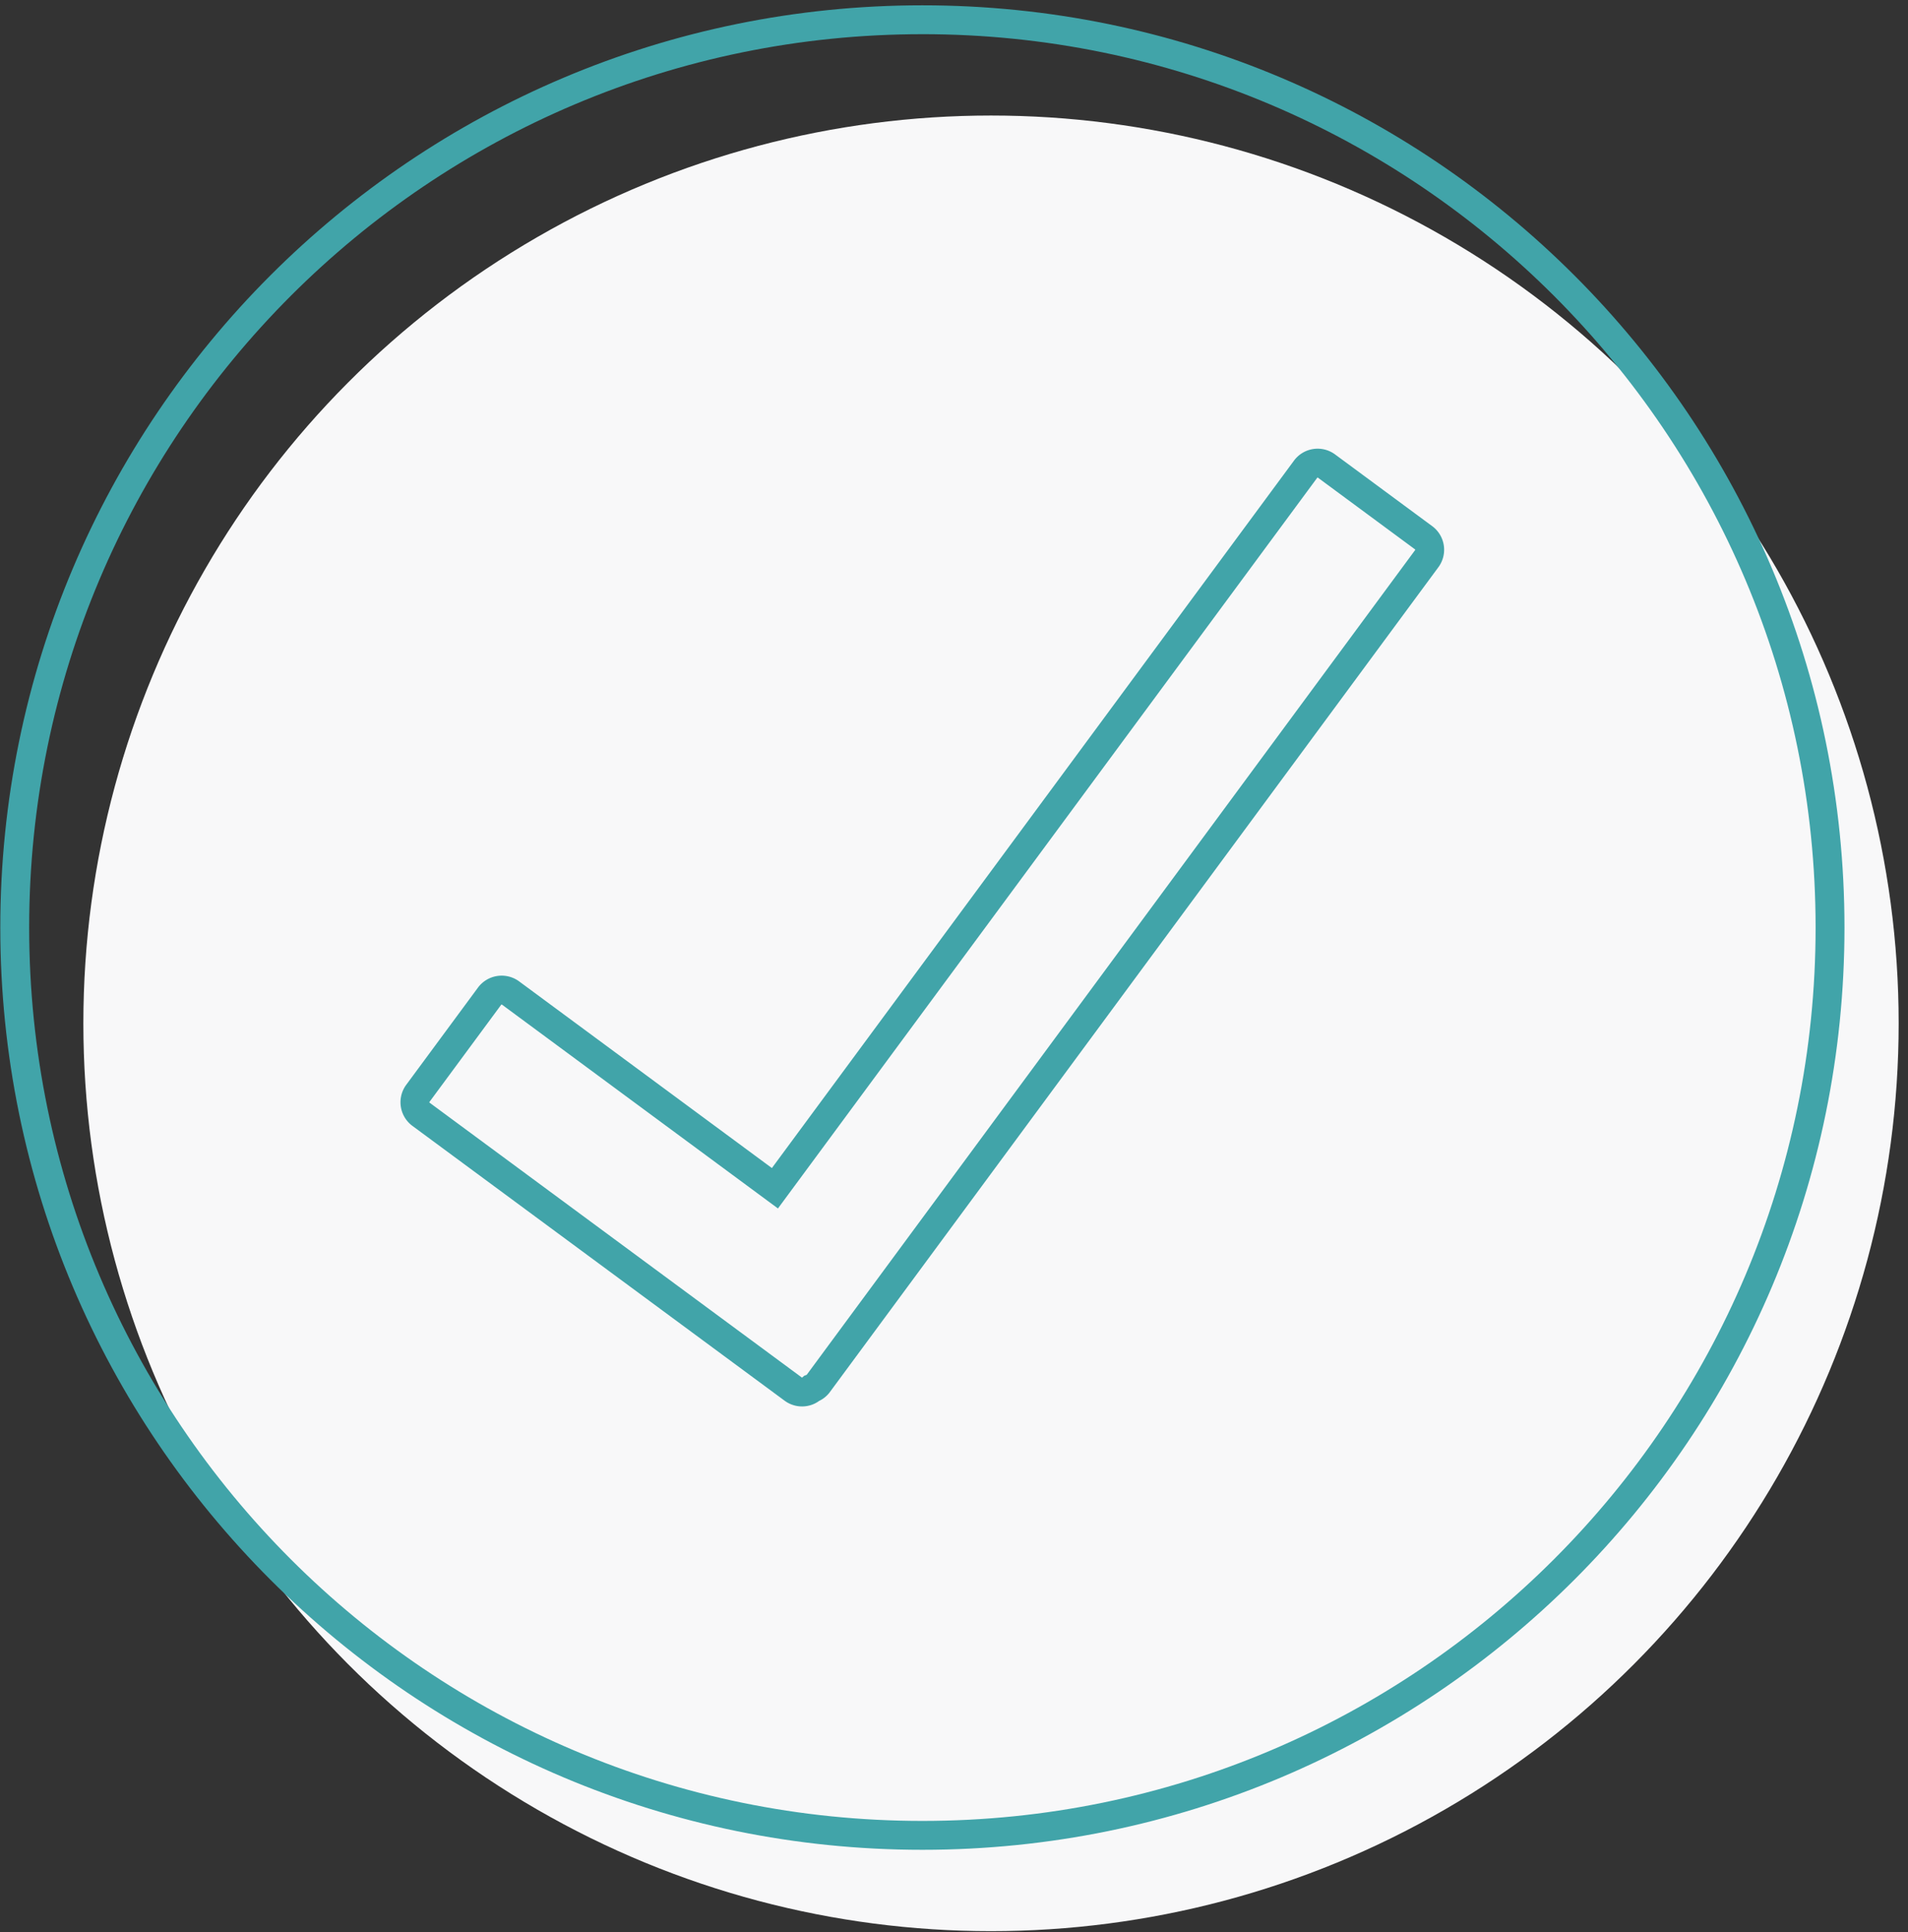
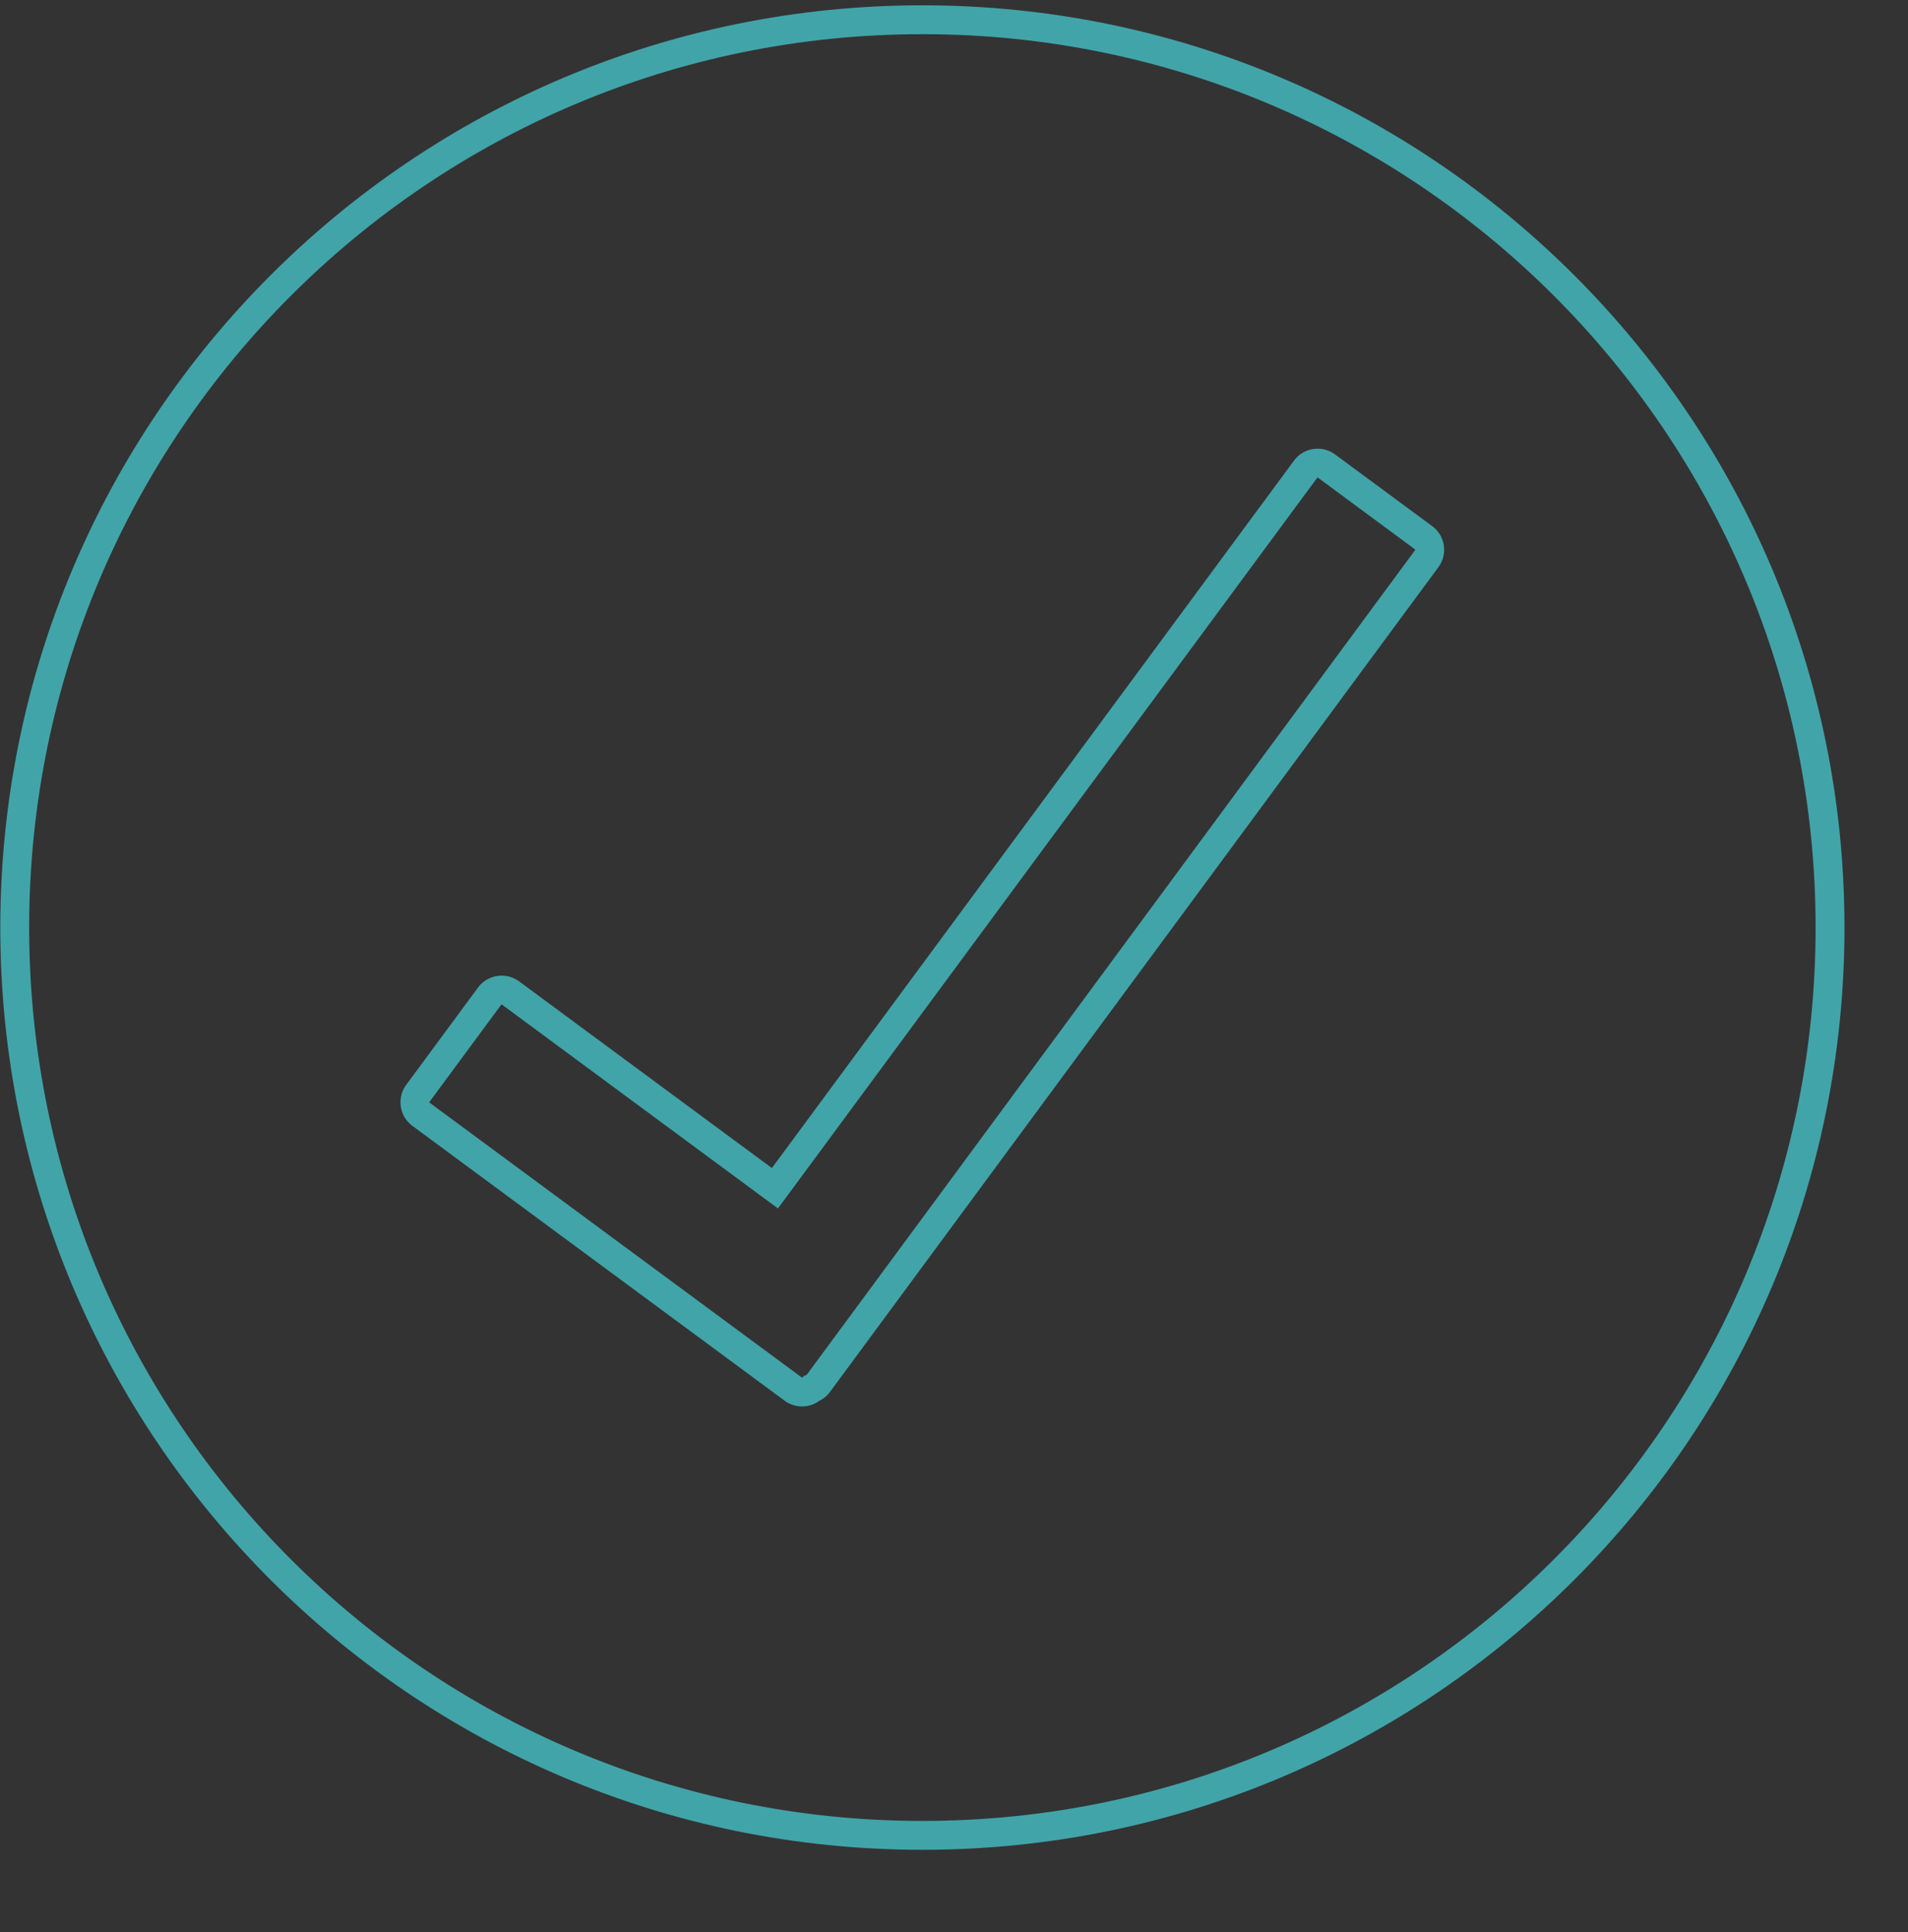
<svg xmlns="http://www.w3.org/2000/svg" width="161" height="163" viewBox="0 0 161 163">
  <rect x="0" y="0" width="161" height="163" fill="#333333" stroke="none" />
  <g transform="translate(1 1)" fill-rule="nonzero" fill="none">
-     <circle fill="#F8F8F9" cx="82.623" cy="85.336" r="76.589" />
    <path d="M76.832-.552C33.861-.552-.975 34.283-.975 77.255s34.836 77.807 77.807 77.807c42.972 0 77.808-34.835 77.808-77.807S119.804-.552 76.832-.552zm0 2.436c41.626 0 75.371 33.745 75.371 75.37 0 41.627-33.745 75.371-75.37 75.371-41.627 0-75.371-33.744-75.371-75.37 0-41.626 33.744-75.37 75.37-75.37z" fill="#41A4A9" />
    <path d="M108.197 37.85L64.133 97.545 42.795 81.789a2.488 2.488 0 00-3.453.518l-6.072 8.226a2.48 2.48 0 00.52 3.447l31.436 23.207.136.092c.832.52 1.877.5 2.676-.031l.085-.061.097-.047c.297-.159.558-.378.767-.644l51.384-69.64a2.476 2.476 0 00-.497-3.45l-8.23-6.076a2.48 2.48 0 00-3.447.52zm10.219 7.508l.005.01c.002.01 0 .026-.009.038L67.07 114.99l-.208.078-.17.149a.024.024 0 01-.03.001L35.24 92.023c-.013-.01-.017-.035-.004-.053l6.06-8.209c.01-.014.04-.018.062-.003l23.287 17.195 45.508-61.65c.01-.014.035-.018.053-.005l8.209 6.06z" fill="#41A4A9" />
  </g>
</svg>